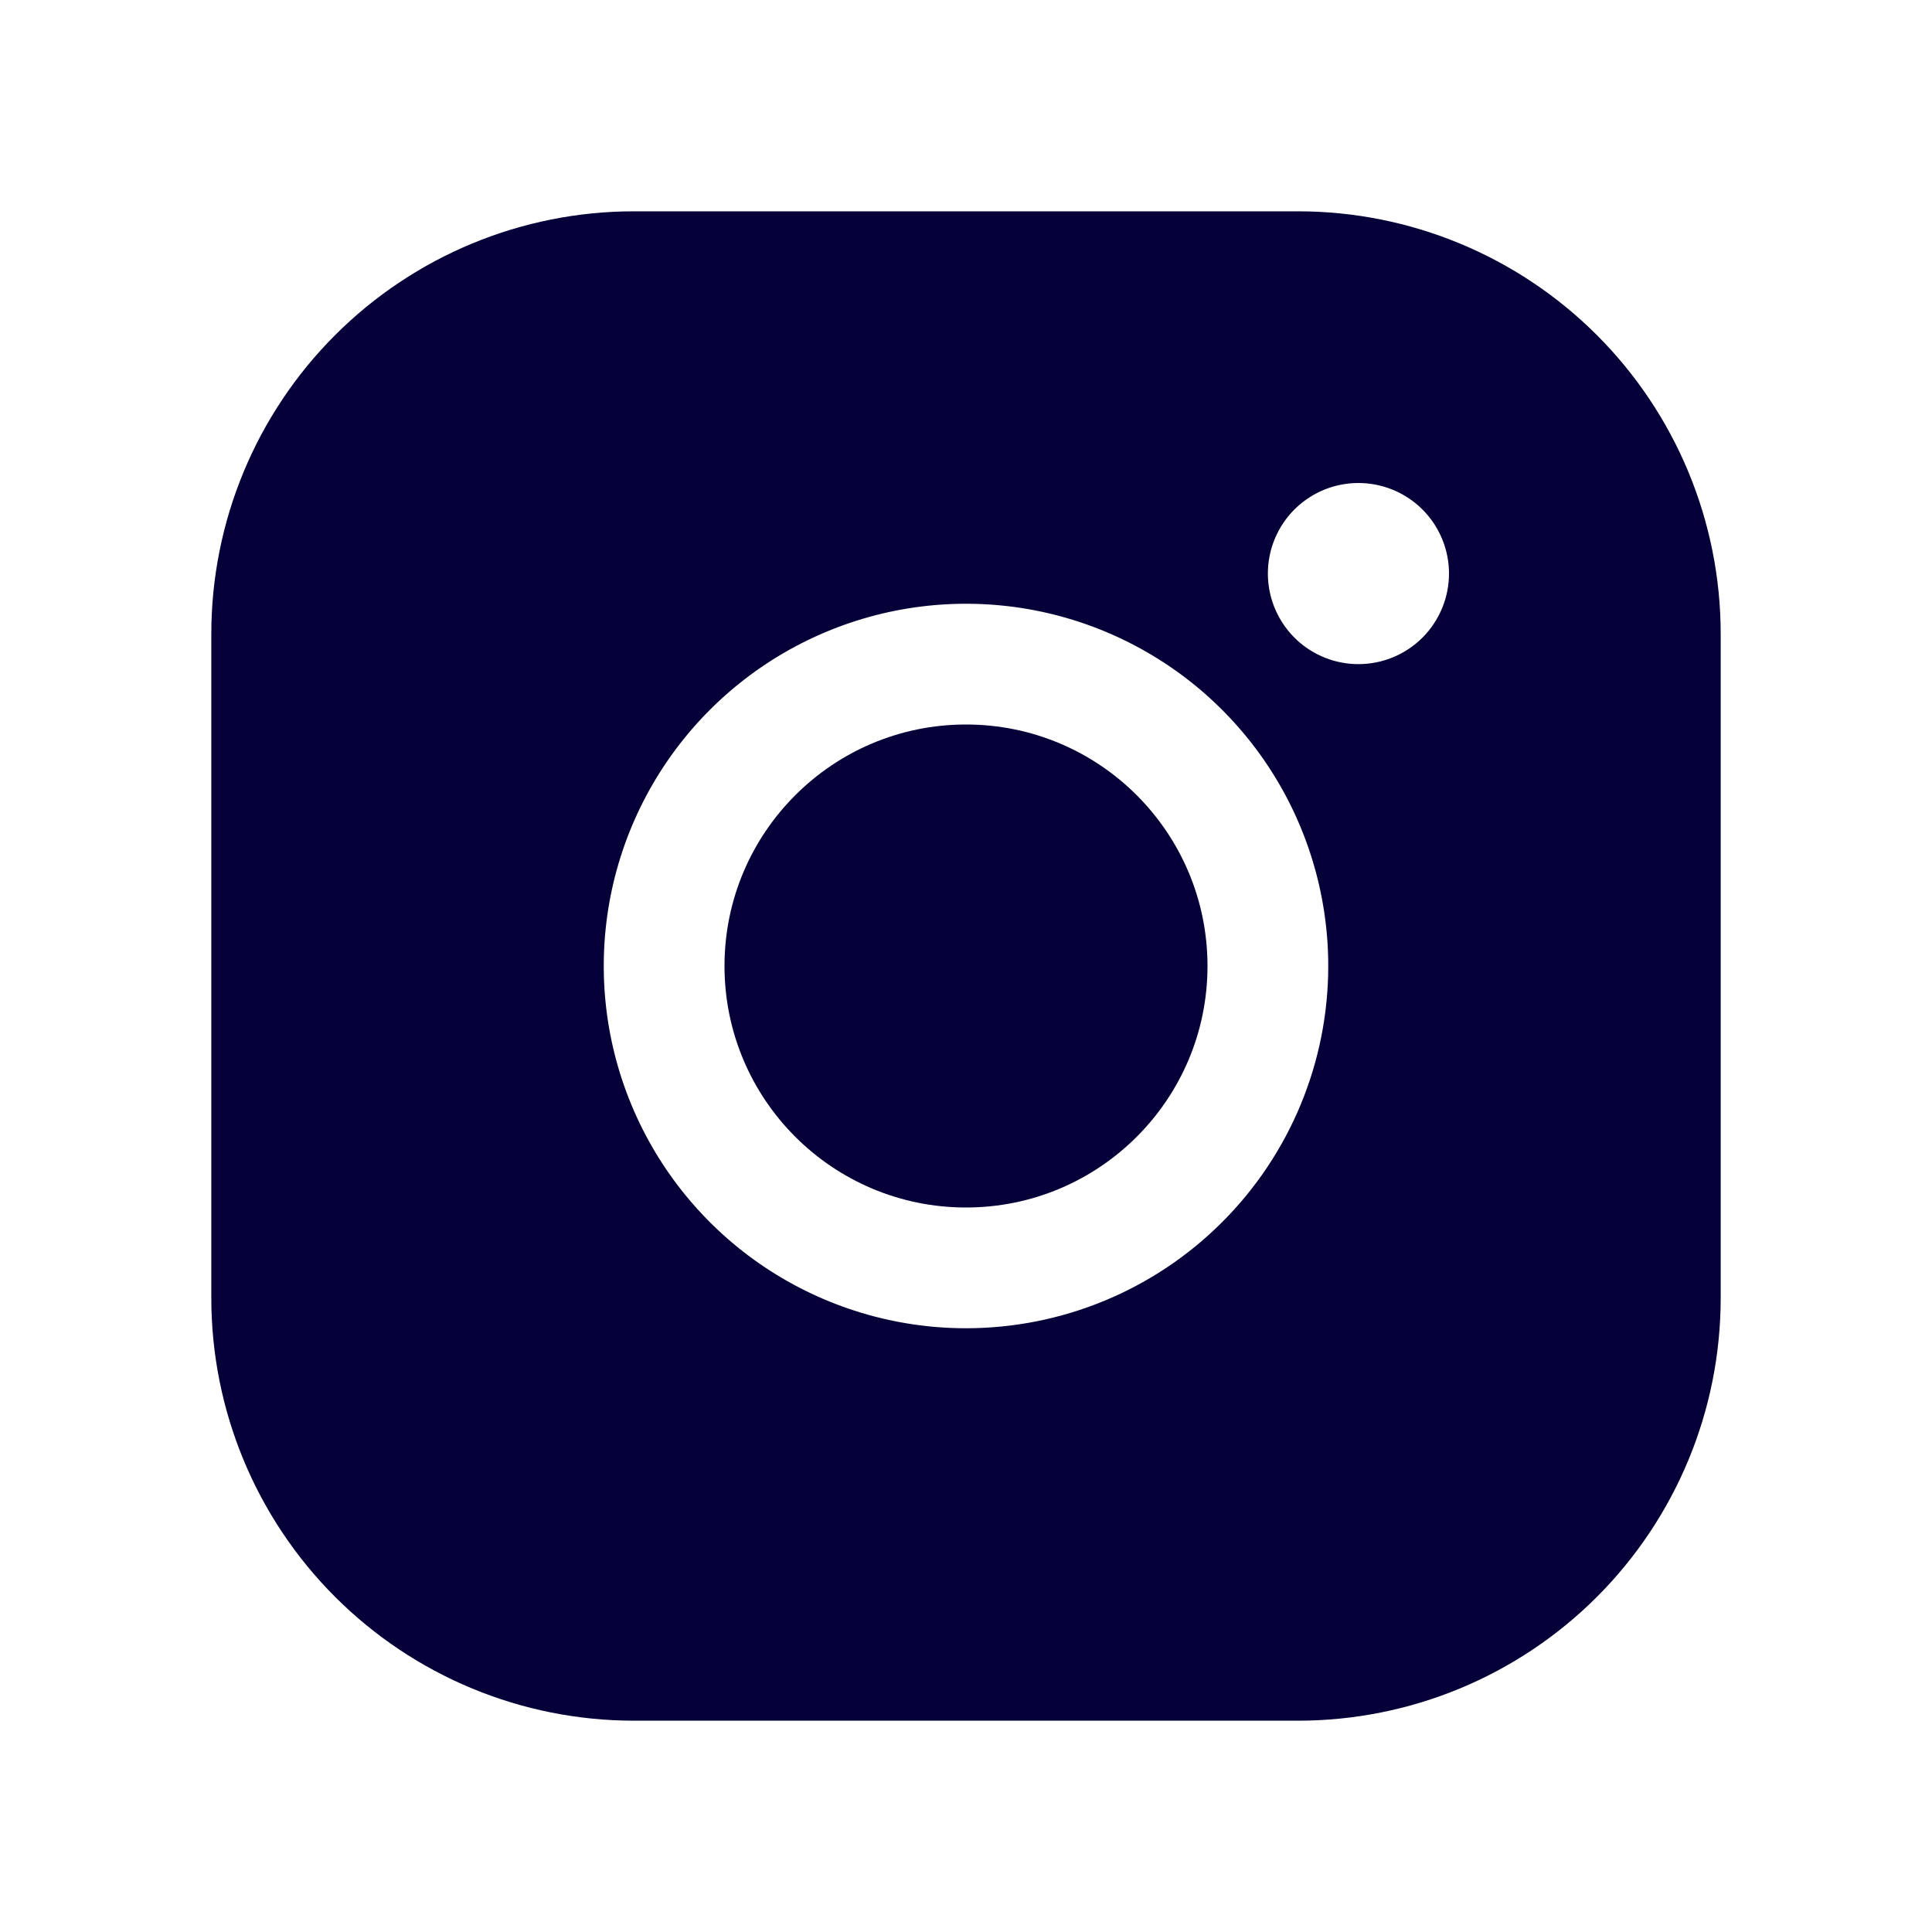
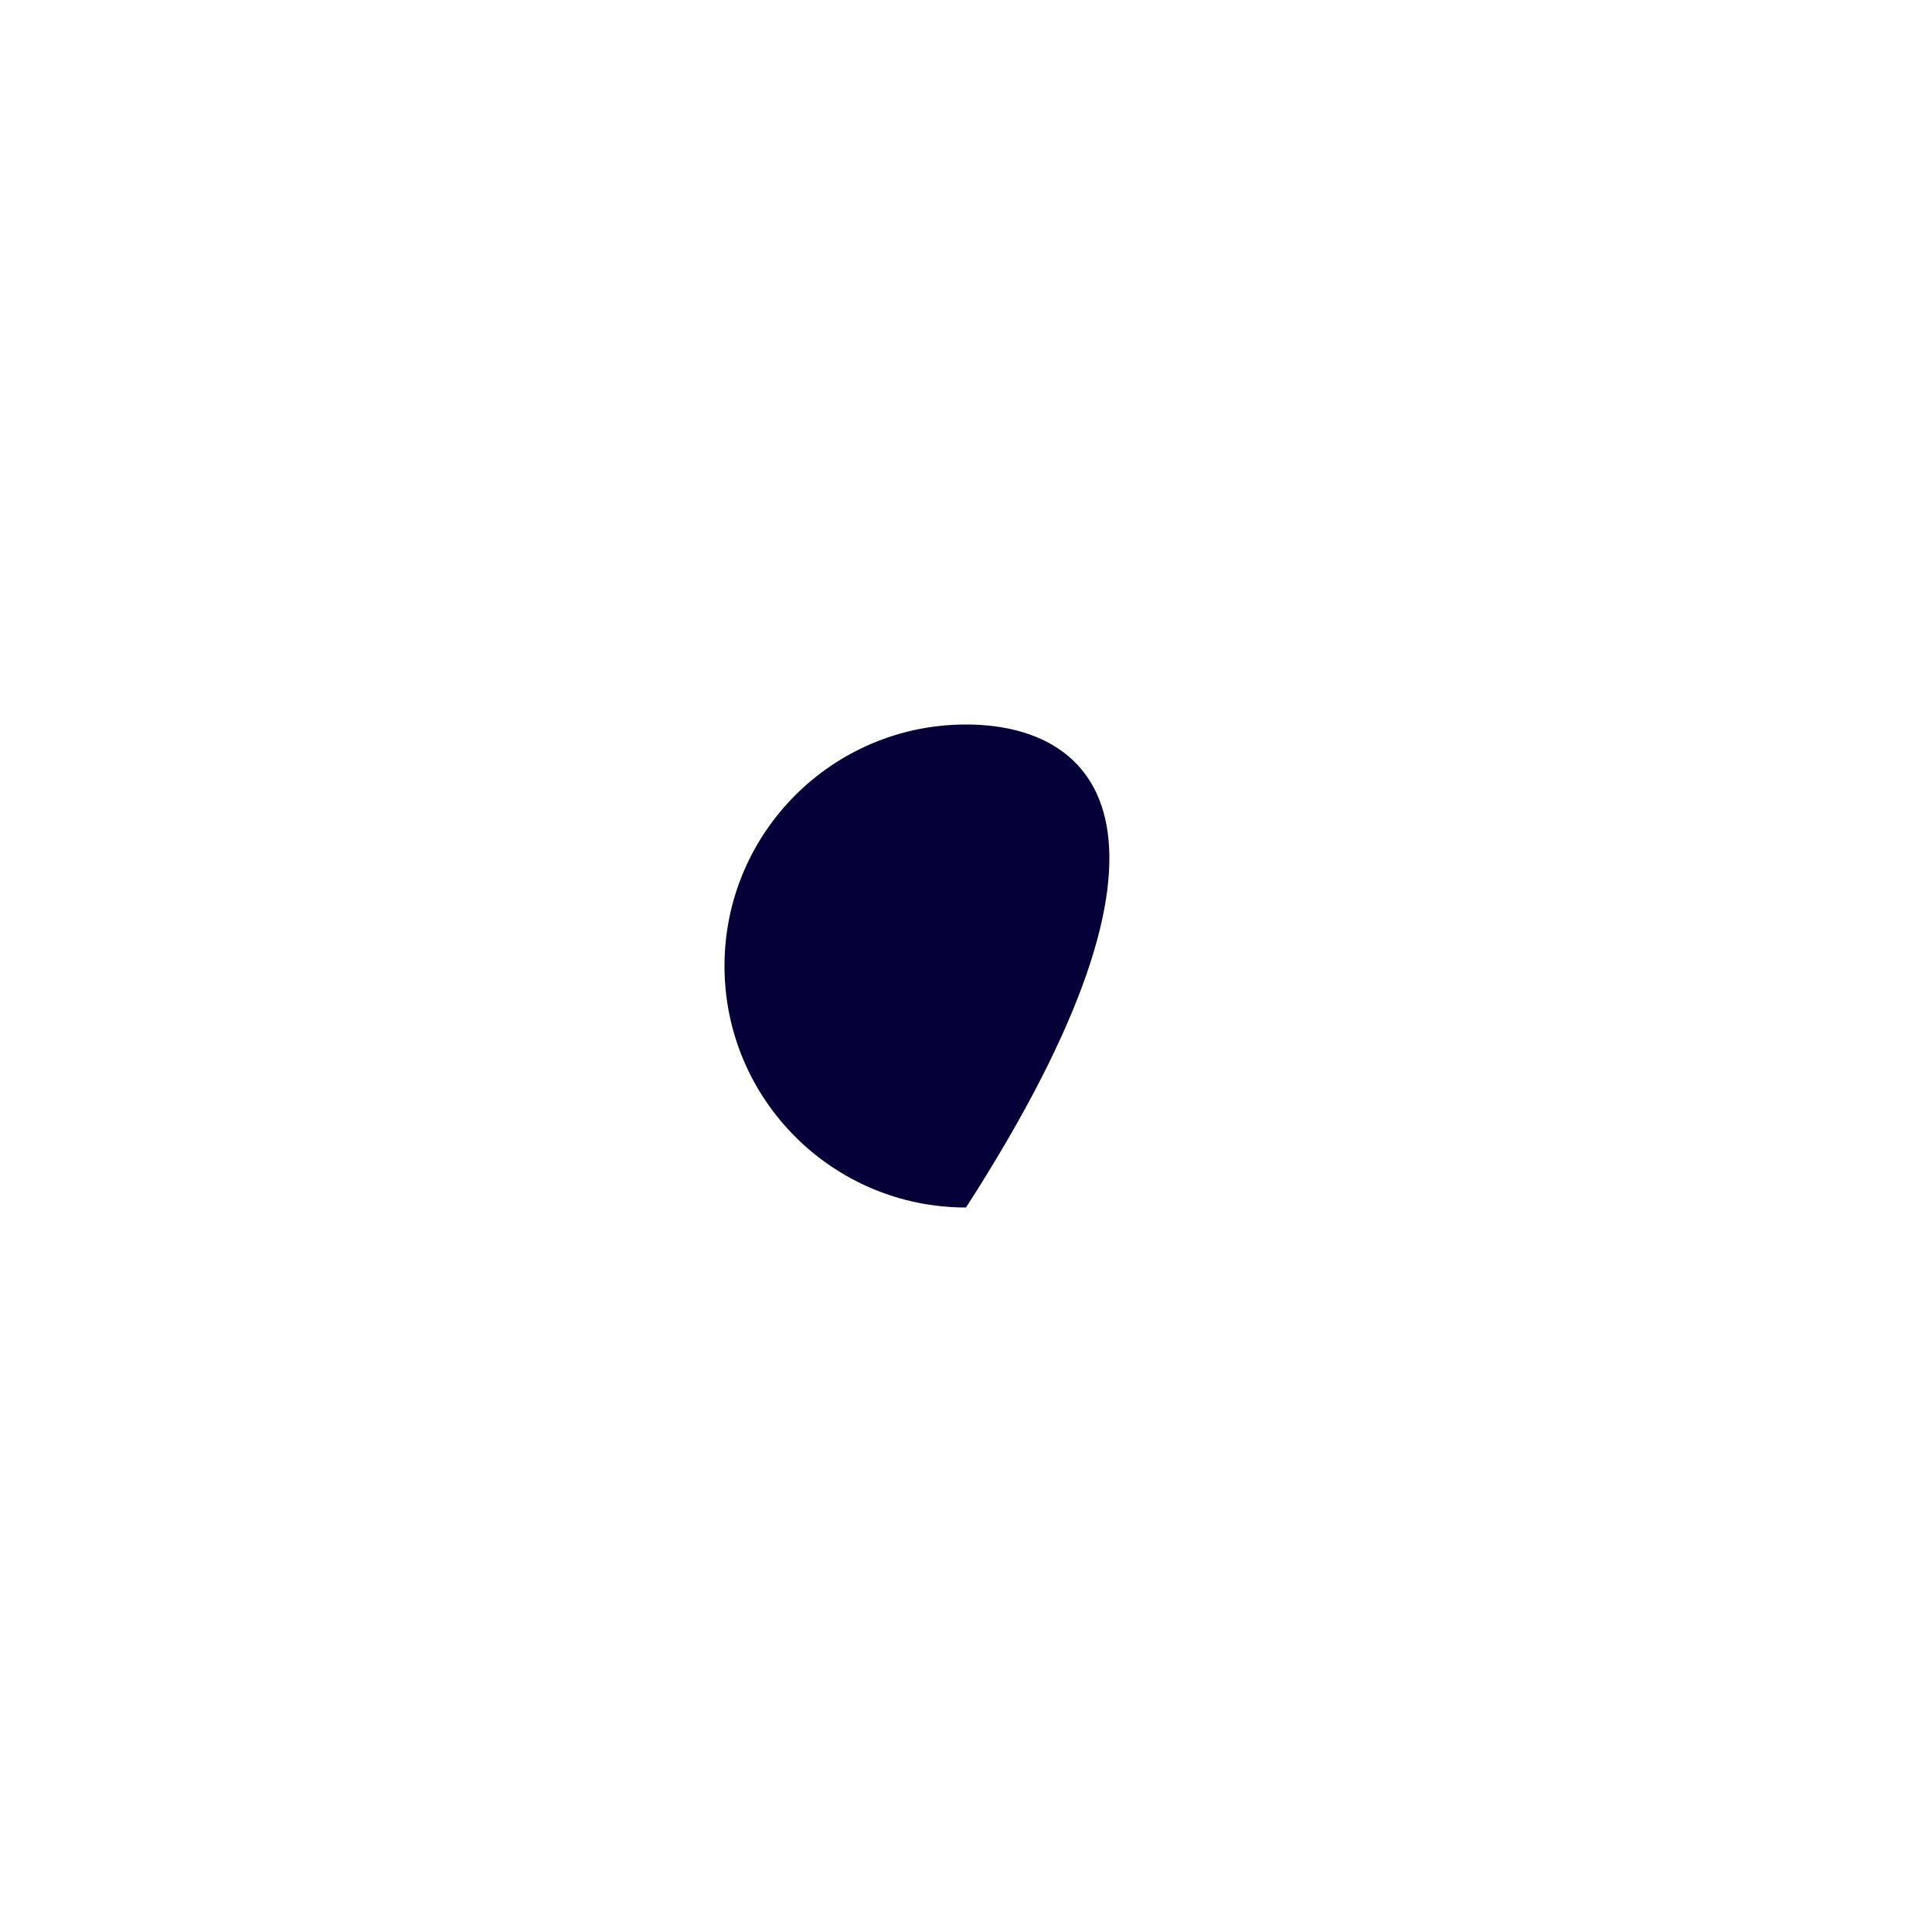
<svg xmlns="http://www.w3.org/2000/svg" width="40" height="40" viewBox="0 0 40 40" fill="none">
-   <path d="M20 25C22.761 25 25 22.761 25 20C25 17.239 22.761 15 20 15C17.239 15 15 17.239 15 20C15 22.761 17.239 25 20 25Z" fill="#050038" />
-   <path d="M26.875 4.375H13.125C10.804 4.375 8.579 5.297 6.938 6.938C5.297 8.579 4.375 10.804 4.375 13.125V26.875C4.375 29.196 5.297 31.421 6.938 33.062C8.579 34.703 10.804 35.625 13.125 35.625H26.875C29.196 35.625 31.421 34.703 33.062 33.062C34.703 31.421 35.625 29.196 35.625 26.875V13.125C35.625 10.804 34.703 8.579 33.062 6.938C31.421 5.297 29.196 4.375 26.875 4.375ZM20 27.5C18.517 27.5 17.067 27.06 15.833 26.236C14.6 25.412 13.639 24.241 13.071 22.87C12.503 21.5 12.355 19.992 12.644 18.537C12.934 17.082 13.648 15.746 14.697 14.697C15.746 13.648 17.082 12.934 18.537 12.644C19.992 12.355 21.5 12.503 22.87 13.071C24.241 13.639 25.412 14.6 26.236 15.833C27.06 17.067 27.5 18.517 27.5 20C27.5 21.989 26.71 23.897 25.303 25.303C23.897 26.71 21.989 27.5 20 27.5ZM28.125 13.75C27.754 13.75 27.392 13.64 27.083 13.434C26.775 13.228 26.535 12.935 26.393 12.592C26.251 12.25 26.214 11.873 26.286 11.509C26.358 11.146 26.537 10.811 26.799 10.549C27.061 10.287 27.395 10.108 27.759 10.036C28.123 9.964 28.5 10.001 28.843 10.143C29.185 10.285 29.478 10.525 29.684 10.833C29.89 11.142 30 11.504 30 11.875C30 12.372 29.802 12.849 29.451 13.201C29.099 13.553 28.622 13.75 28.125 13.75Z" fill="#050038" />
+   <path d="M20 25C25 17.239 22.761 15 20 15C17.239 15 15 17.239 15 20C15 22.761 17.239 25 20 25Z" fill="#050038" />
</svg>